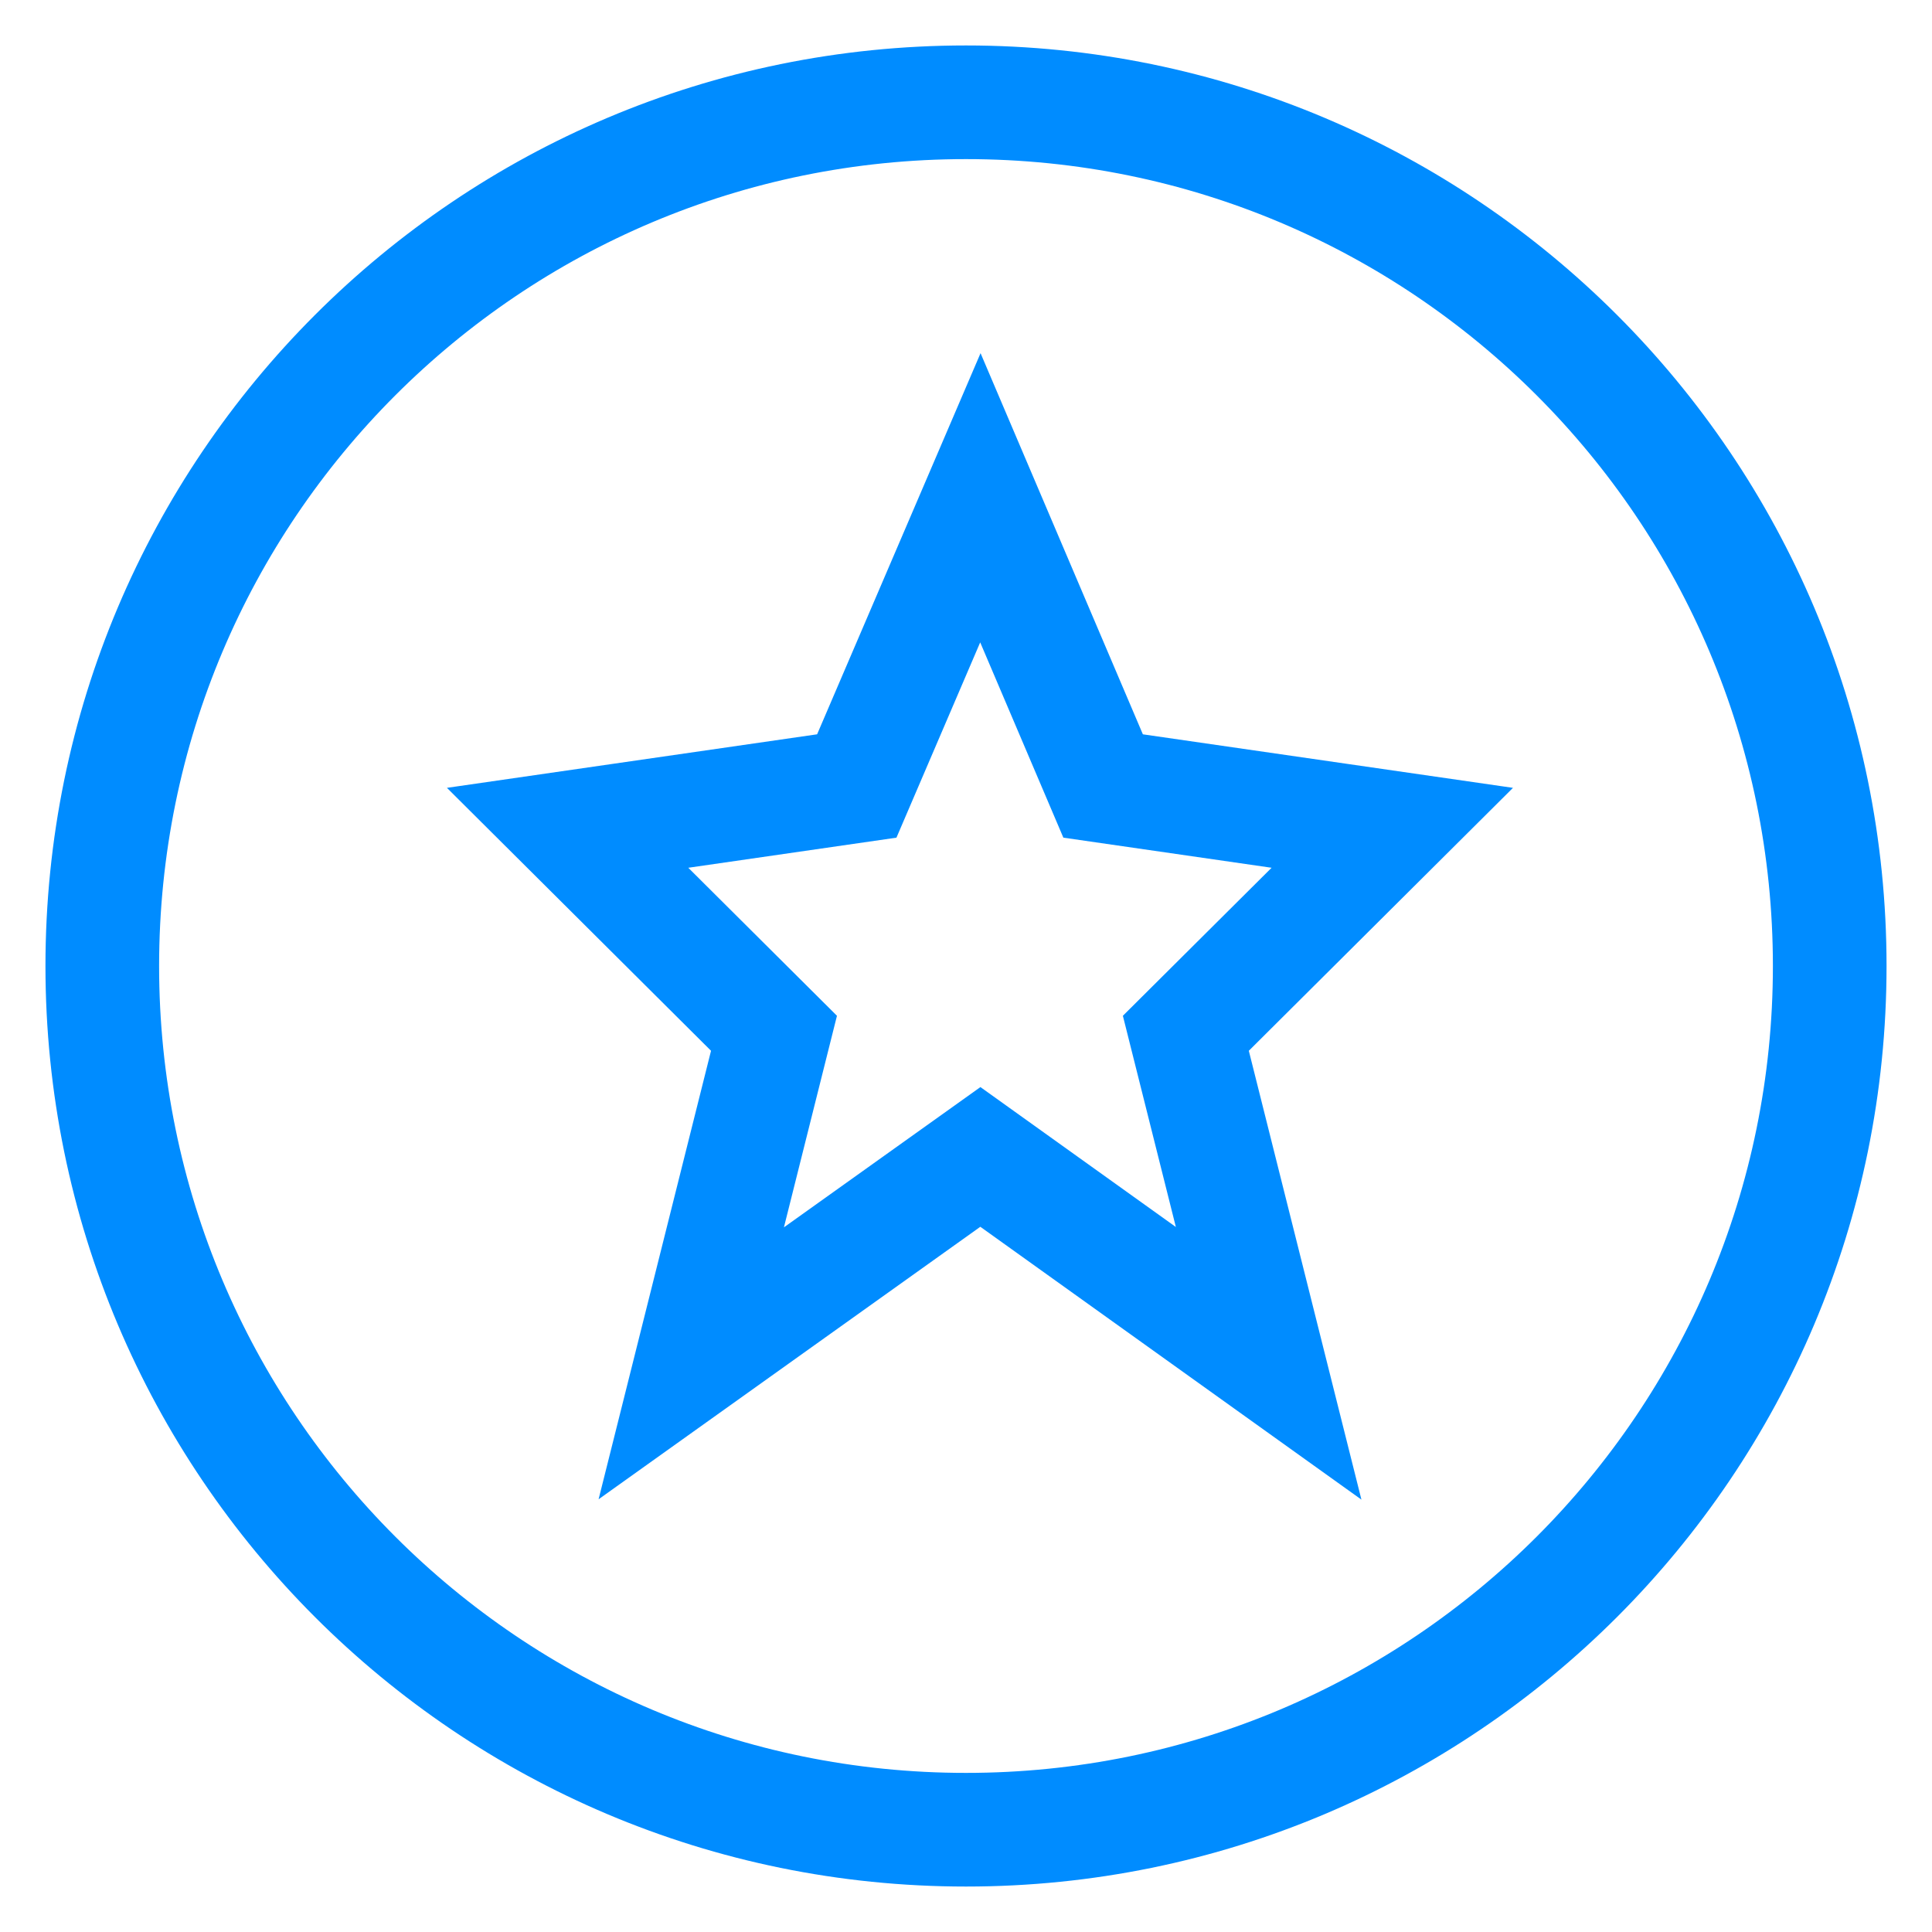
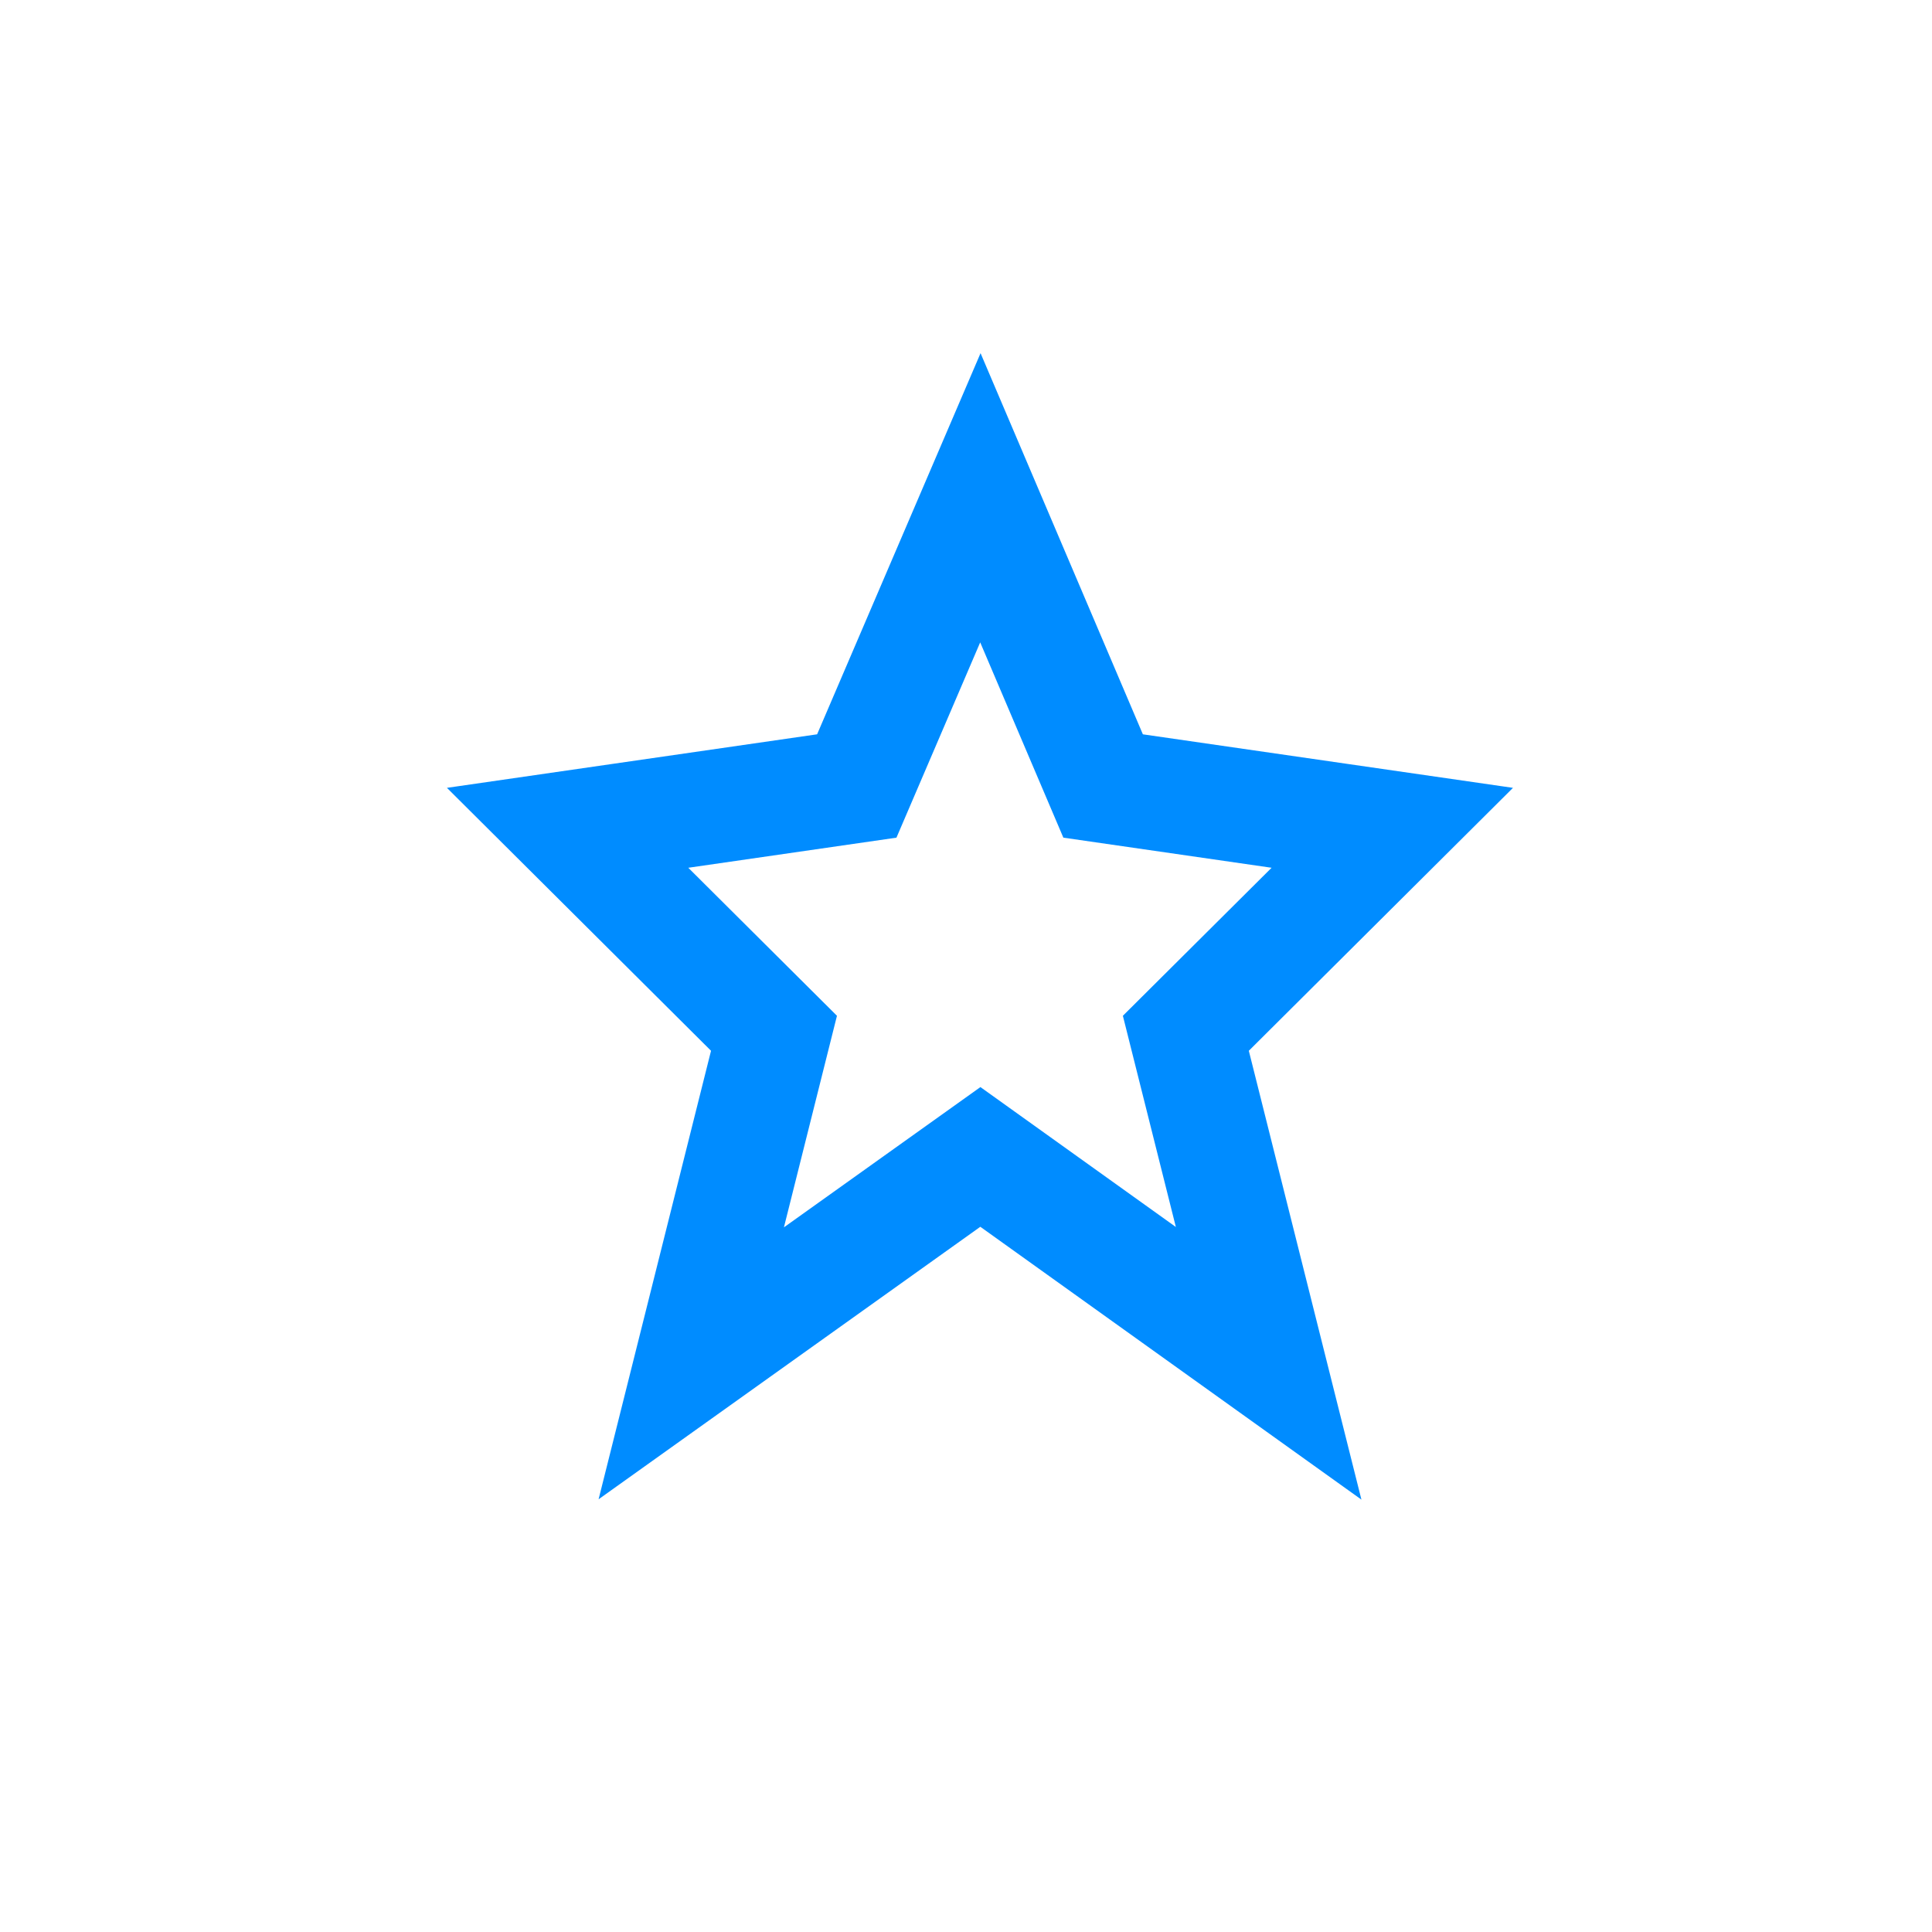
<svg xmlns="http://www.w3.org/2000/svg" width="34" height="34" viewBox="0 0 34 34" fill="none">
-   <path d="M17 32.2C8.6 32.2 1.8 25.4 1.8 17C1.8 8.6 8.6 1.8 17 1.8C25.4 1.8 32.2 8.6 32.2 17C32.2 25.4 25.4 32.2 17 32.2Z" stroke="#008CFF" stroke-width="2" stroke-miterlimit="10" stroke-linecap="square" />
  <path d="M17.253 8.76L19.413 13.832L24.502 14.568L20.869 18.184L22.326 23.992L17.253 20.36L12.165 23.992L13.621 18.184L9.989 14.568L15.078 13.832L17.253 8.76Z" stroke="#008CFF" stroke-width="2" stroke-miterlimit="10" />
</svg>